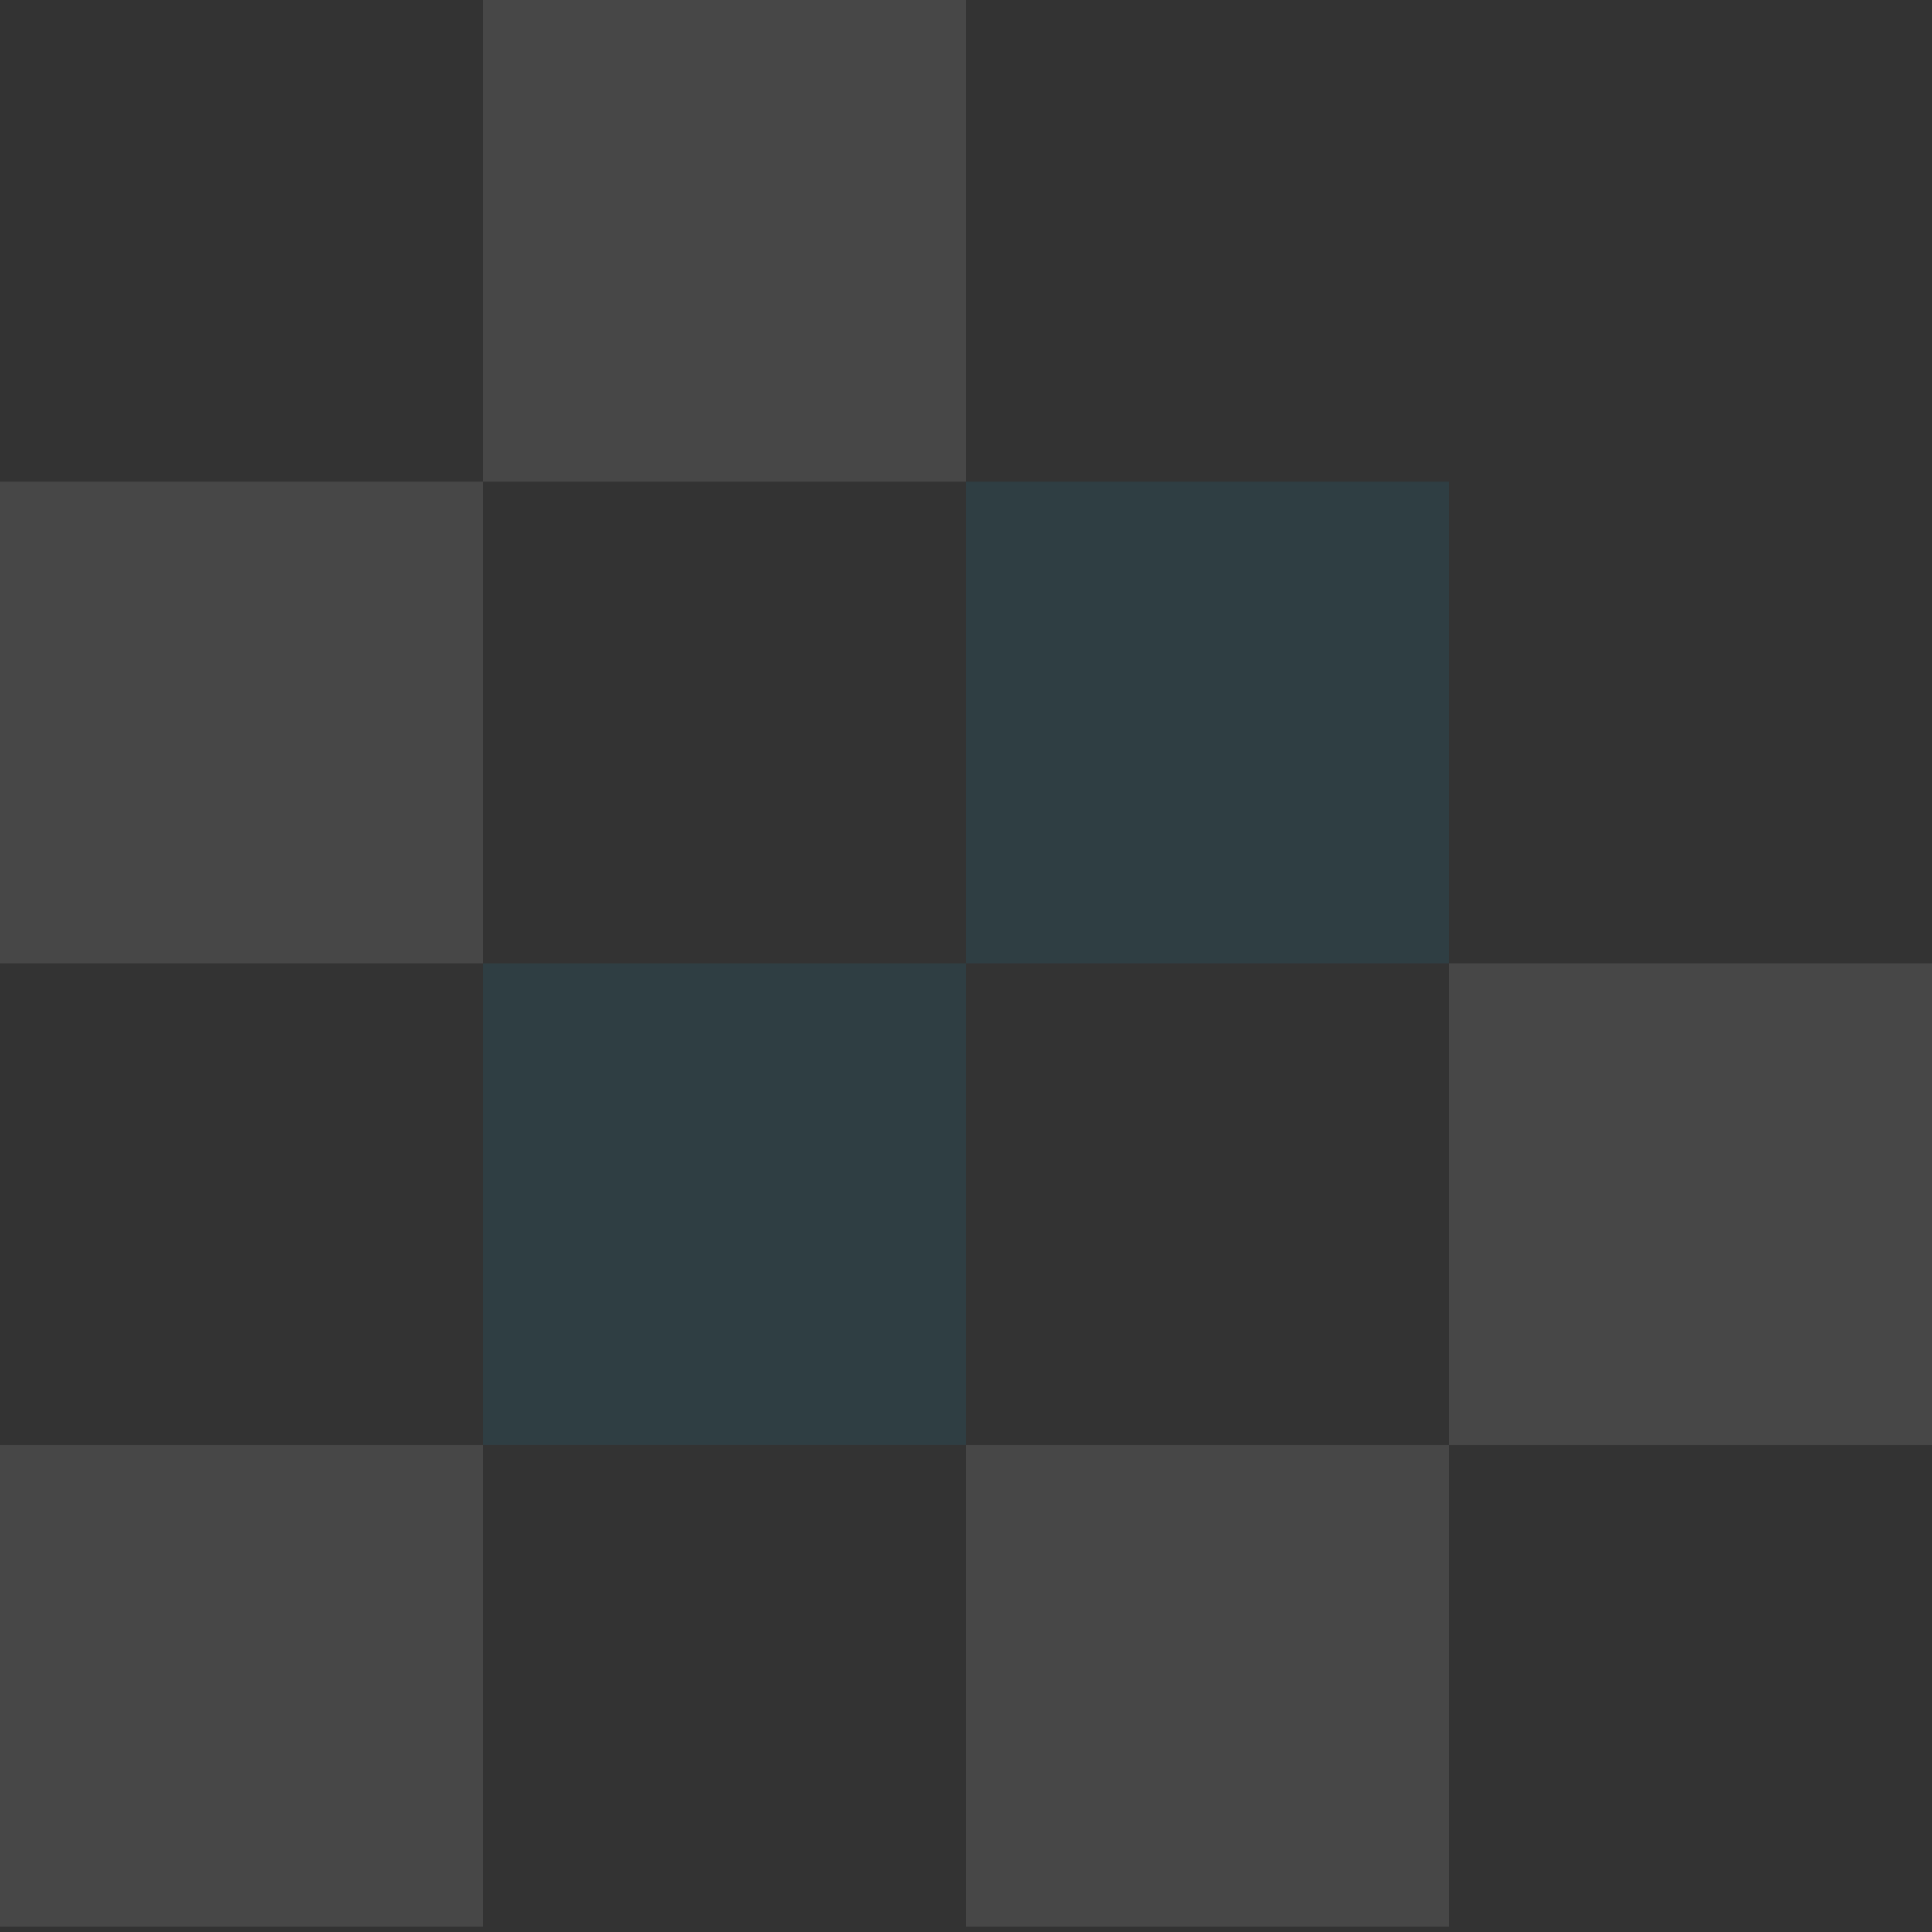
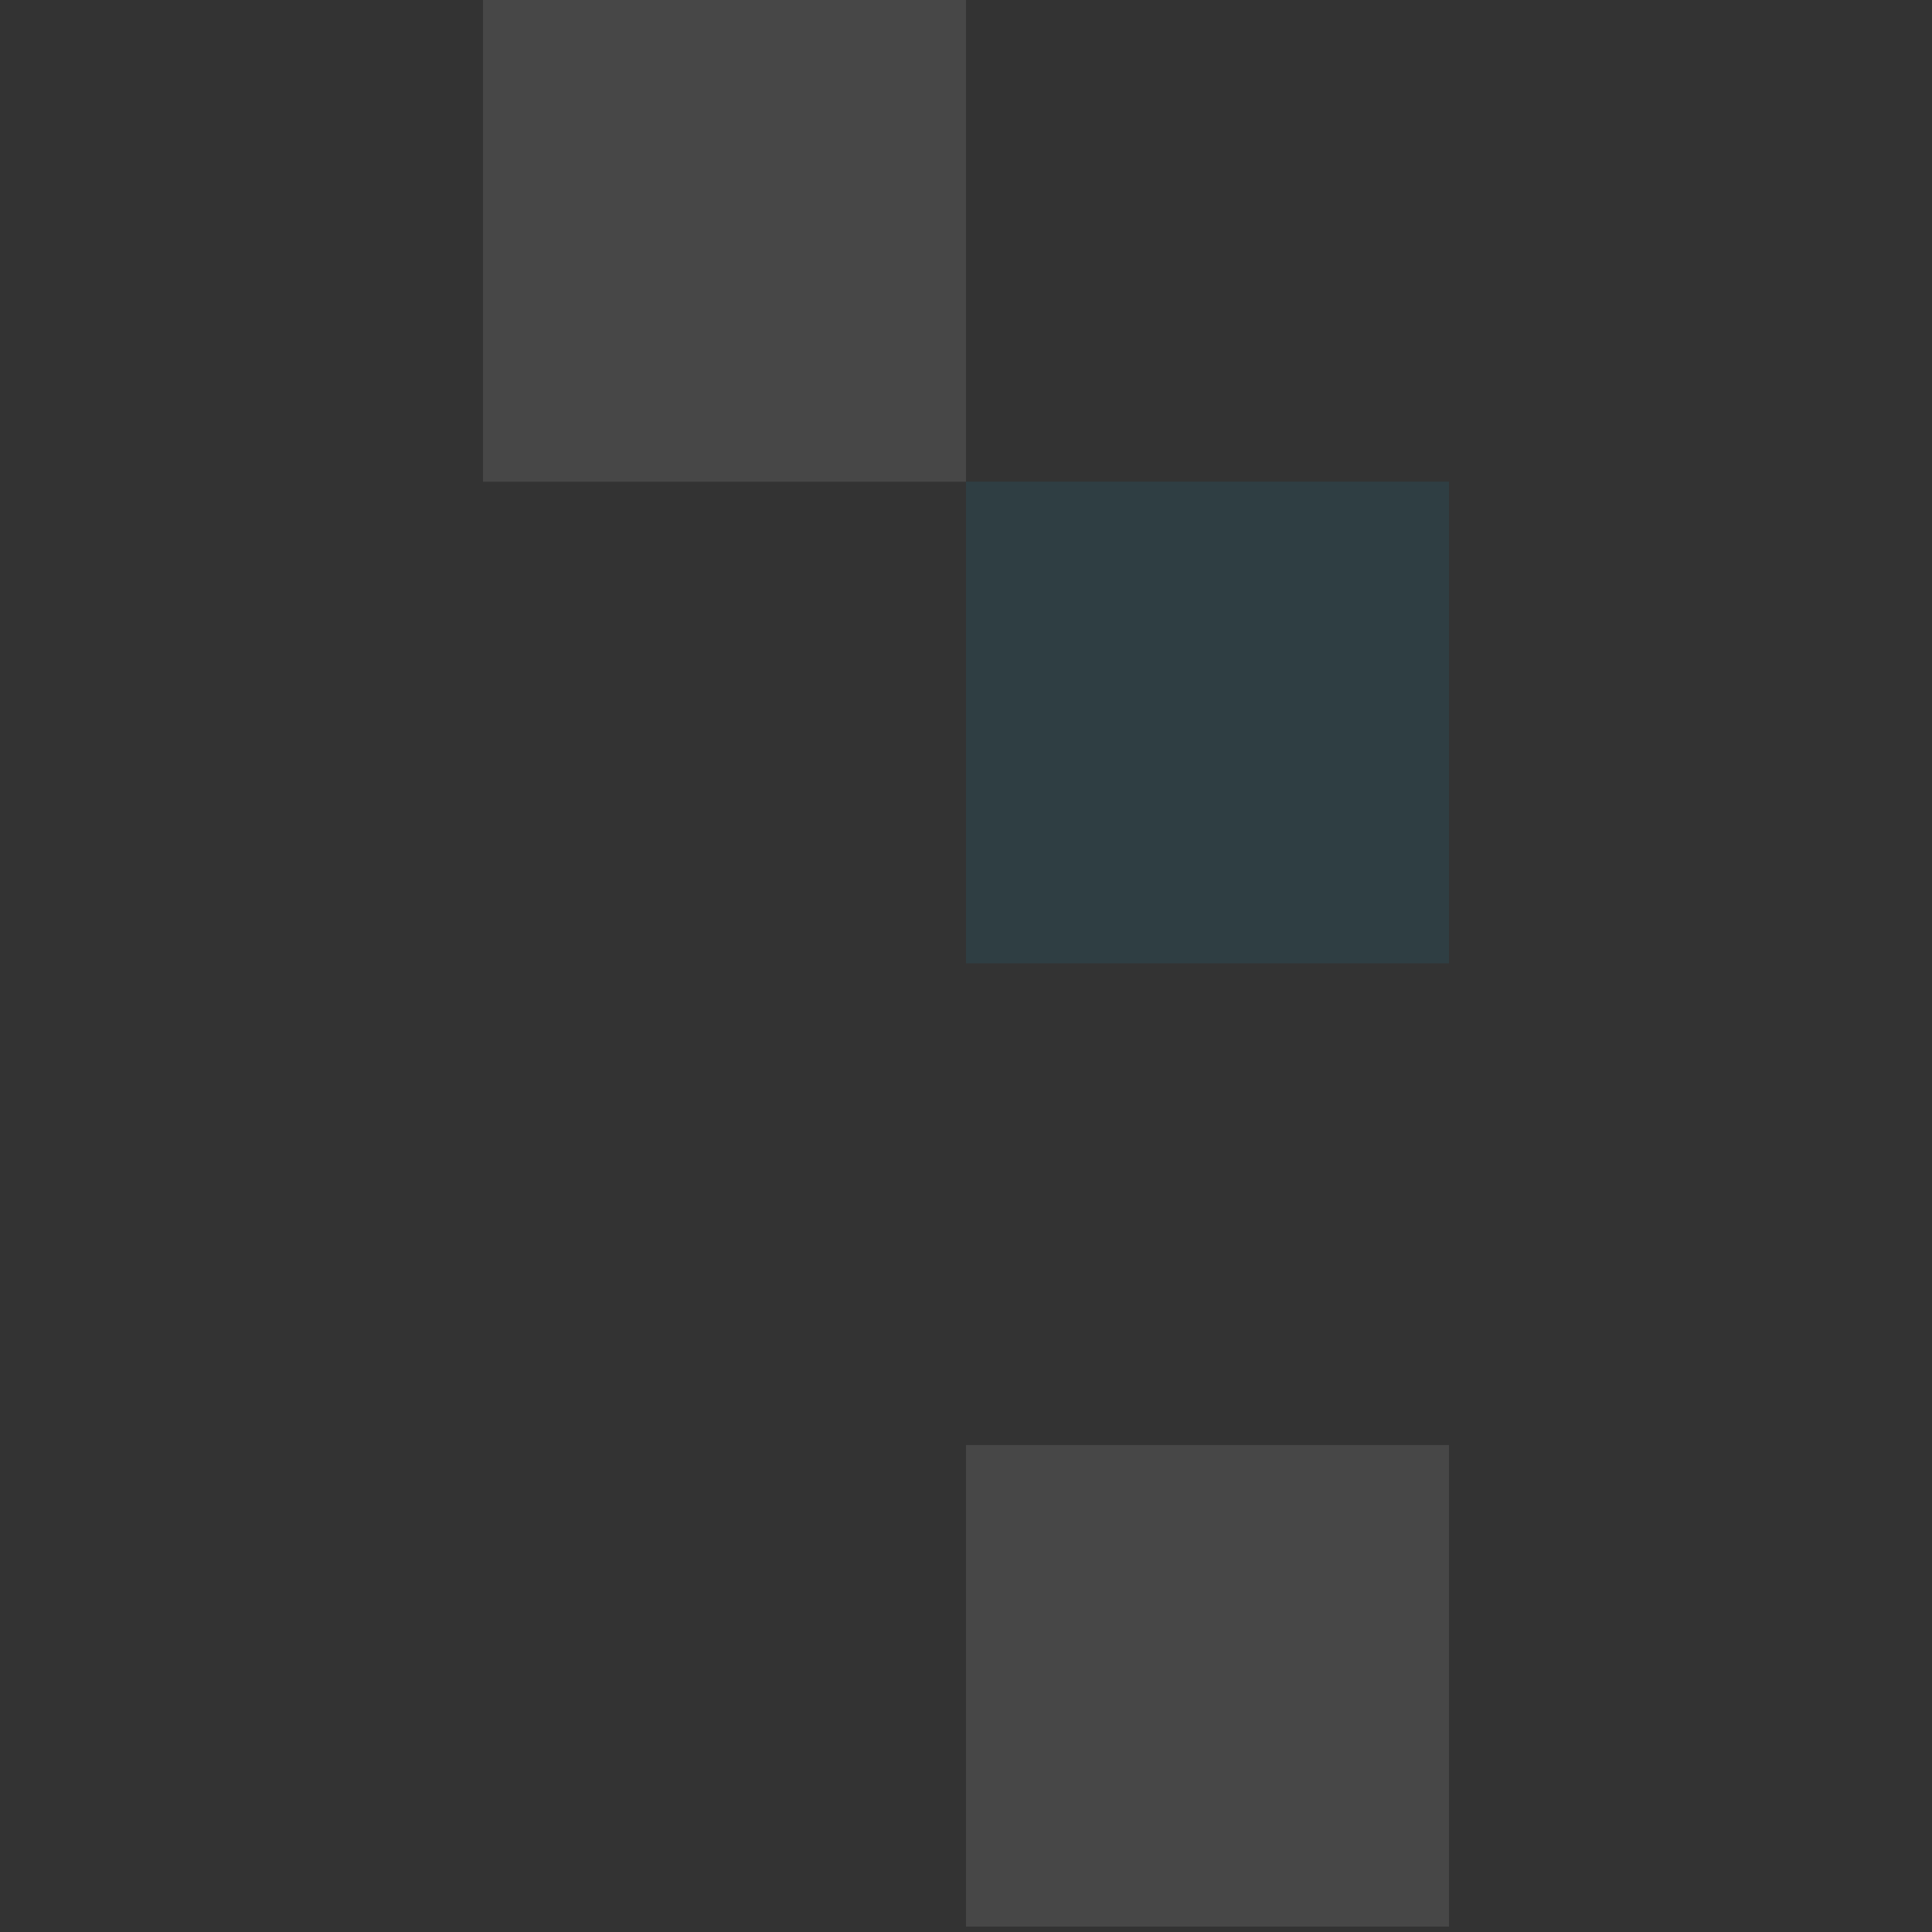
<svg xmlns="http://www.w3.org/2000/svg" width="151" height="151" viewBox="0 0 151 151" fill="none">
  <rect x="0" y="0" width="151" height="151" fill="#333333" stroke="none" />
  <g clip-path="url(#clip0_1_104)">
    <g opacity="0.1">
-       <path d="M113.25 112.94L113.25 75.293L151 75.293L151 112.94L113.25 112.94Z" fill="white" />
      <path d="M75.5 150.587L75.5 112.94L113.25 112.94L113.25 150.587L75.5 150.587Z" fill="white" />
      <path d="M75.5 75.293L75.5 37.647L113.25 37.647L113.25 75.293L75.5 75.293Z" fill="#0DA5D8" />
      <path d="M37.75 37.647L37.75 0L75.5 1.6501e-06L75.5 37.647L37.75 37.647Z" fill="white" />
-       <path d="M-1.64559e-06 75.293L0 37.647L37.75 37.647L37.75 75.293L-1.64559e-06 75.293Z" fill="white" />
-       <path d="M37.75 112.94L37.75 75.293L75.5 75.293L75.5 112.94L37.75 112.94Z" fill="#0DA5D8" />
-       <path d="M-1.64559e-06 150.587L0 112.94L37.75 112.94L37.75 150.587L-1.64559e-06 150.587Z" fill="white" />
    </g>
  </g>
  <defs>
    <clipPath id="clip0_1_104">
      <rect width="150.587" height="151" fill="white" transform="translate(151) rotate(90)" />
    </clipPath>
  </defs>
</svg>